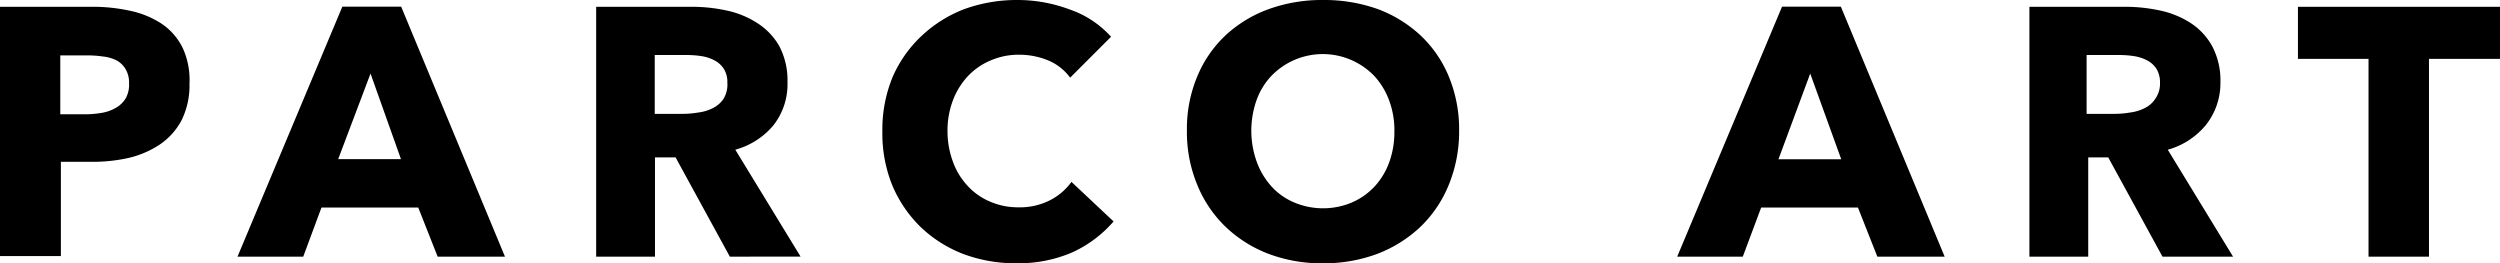
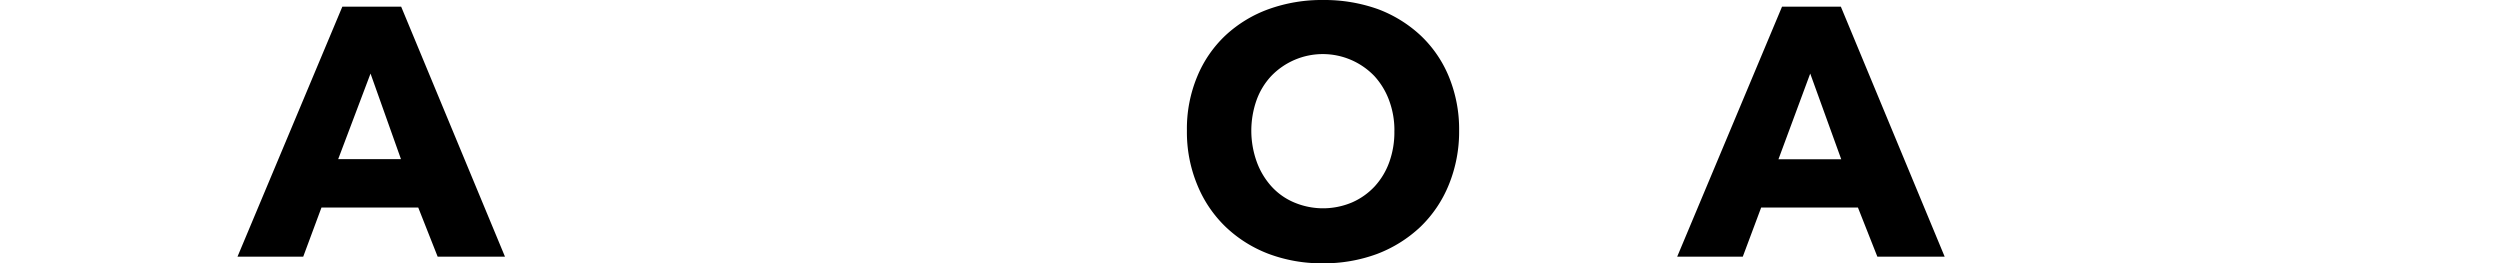
<svg xmlns="http://www.w3.org/2000/svg" width="130.618" height="13.756" viewBox="0 0 130.618 13.756">
  <defs>
    <clipPath id="a">
      <rect width="130.618" height="13.756" fill="none" />
    </clipPath>
  </defs>
  <g transform="translate(-34.691 -2761.621)">
    <g transform="translate(34.691 2761.621)">
      <g transform="translate(0 0)" clip-path="url(#a)">
-         <path d="M9.9,4.479a4.08,4.08,0,0,1-.423,1.929,3.535,3.535,0,0,1-1.145,1.26,5.025,5.025,0,0,1-1.66.7,8.654,8.654,0,0,1-1.959.192H3.181v4.925H0V.461H4.794a9.093,9.093,0,0,1,2,.207,4.794,4.794,0,0,1,1.66.684A3.249,3.249,0,0,1,9.535,2.589,4,4,0,0,1,9.9,4.479m-3.158,0a1.379,1.379,0,0,0-.184-.768A1.24,1.24,0,0,0,6.07,3.25a2.1,2.1,0,0,0-.692-.192A5.651,5.651,0,0,0,4.533,3H3.15V6.077H4.479A5.123,5.123,0,0,0,5.332,6a2.186,2.186,0,0,0,.722-.261,1.4,1.4,0,0,0,.507-.484,1.468,1.468,0,0,0,.184-.761Z" transform="translate(0 -0.106)" />
        <path d="M26.607,13.513l-1.014-2.566H20.537l-.953,2.566H16.15L21.628.451H24.7l5.424,13.062ZM23.1,3.947l-1.69,4.472h3.281Z" transform="translate(-3.741 -0.104)" />
-         <path d="M47.524,13.515,44.689,8.329H43.613v5.186H40.54V.461H45.5a8.449,8.449,0,0,1,1.844.192,4.743,4.743,0,0,1,1.606.653,3.45,3.45,0,0,1,1.16,1.214A3.841,3.841,0,0,1,50.536,4.4a3.473,3.473,0,0,1-.722,2.236,3.929,3.929,0,0,1-2.005,1.291l3.411,5.586Zm-.131-9.059a1.294,1.294,0,0,0-.192-.768,1.3,1.3,0,0,0-.5-.438,2.164,2.164,0,0,0-.684-.215,4.942,4.942,0,0,0-.768-.054H43.6V6.054h1.5a4.769,4.769,0,0,0,.768-.069,2.246,2.246,0,0,0,.768-.231,1.441,1.441,0,0,0,.553-.476,1.431,1.431,0,0,0,.207-.822" transform="translate(-9.392 -0.106)" />
-         <path d="M69.942,13.178a7.068,7.068,0,0,1-2.935.576,7.739,7.739,0,0,1-2.8-.492,6.725,6.725,0,0,1-2.221-1.414,6.679,6.679,0,0,1-1.475-2.182A7.238,7.238,0,0,1,60,6.862a7.209,7.209,0,0,1,.538-2.843,6.487,6.487,0,0,1,1.537-2.167A6.781,6.781,0,0,1,64.279.477,8.055,8.055,0,0,1,67.061,0a7.771,7.771,0,0,1,2.72.492,5.149,5.149,0,0,1,2.167,1.429L69.811,4.058a2.707,2.707,0,0,0-1.16-.907,3.966,3.966,0,0,0-1.475-.292,3.669,3.669,0,0,0-1.537.307A3.456,3.456,0,0,0,64.448,4a3.844,3.844,0,0,0-.768,1.26,4.467,4.467,0,0,0-.277,1.6,4.625,4.625,0,0,0,.284,1.59,3.655,3.655,0,0,0,.768,1.26,3.317,3.317,0,0,0,1.168.822,3.666,3.666,0,0,0,1.491.3,3.476,3.476,0,0,0,1.644-.369,3.132,3.132,0,0,0,1.122-.96l2.2,2.067a6.313,6.313,0,0,1-2.136,1.606" transform="translate(-13.899 0)" />
        <path d="M94.932,6.824a7.334,7.334,0,0,1-.538,2.827,6.377,6.377,0,0,1-1.483,2.2,6.823,6.823,0,0,1-2.259,1.414,7.989,7.989,0,0,1-2.843.492,7.87,7.87,0,0,1-2.827-.492,6.7,6.7,0,0,1-2.251-1.414,6.377,6.377,0,0,1-1.483-2.2,7.192,7.192,0,0,1-.538-2.827A7.079,7.079,0,0,1,81.248,4,6.192,6.192,0,0,1,82.73,1.845,6.611,6.611,0,0,1,84.982.477,8.2,8.2,0,0,1,87.848,0,8.331,8.331,0,0,1,90.69.477a6.729,6.729,0,0,1,2.221,1.368A6.192,6.192,0,0,1,94.394,4a7.219,7.219,0,0,1,.538,2.827m-3.381,0a4.449,4.449,0,0,0-.277-1.583,3.844,3.844,0,0,0-.768-1.268,3.737,3.737,0,0,0-5.394,0,3.645,3.645,0,0,0-.768,1.268,4.8,4.8,0,0,0,.015,3.212,3.894,3.894,0,0,0,.768,1.283,3.359,3.359,0,0,0,1.183.837,3.883,3.883,0,0,0,3.027,0,3.567,3.567,0,0,0,1.183-.837,3.756,3.756,0,0,0,.768-1.283,4.609,4.609,0,0,0,.261-1.629" transform="translate(-18.697 0)" />
        <path d="M124.507,13.513l-1.014-2.566h-5.056l-.96,2.566H114.05L119.528.451H122.6l5.424,13.062ZM121,3.947l-1.66,4.479h3.281Z" transform="translate(-26.421 -0.104)" />
-         <path d="M144.953,13.515l-2.835-5.186h-1.045v5.186H138V.461h4.979a8.577,8.577,0,0,1,1.836.192,4.8,4.8,0,0,1,1.606.653A3.423,3.423,0,0,1,147.55,2.52a3.844,3.844,0,0,1,.43,1.882,3.512,3.512,0,0,1-.761,2.236,3.954,3.954,0,0,1-1.99,1.291l3.411,5.586Zm-.131-9.059a1.356,1.356,0,0,0-.192-.768,1.3,1.3,0,0,0-.5-.438,2.214,2.214,0,0,0-.691-.215,4.85,4.85,0,0,0-.768-.054h-1.683V6.054h1.5a4.768,4.768,0,0,0,.768-.069,2.3,2.3,0,0,0,.768-.231,1.362,1.362,0,0,0,.546-.476,1.381,1.381,0,0,0,.254-.822" transform="translate(-31.969 -0.106)" />
-         <path d="M163.106,3.181V13.515h-3.158V3.181H156.26V.461h10.557v2.72Z" transform="translate(-36.199 -0.106)" />
      </g>
    </g>
  </g>
</svg>